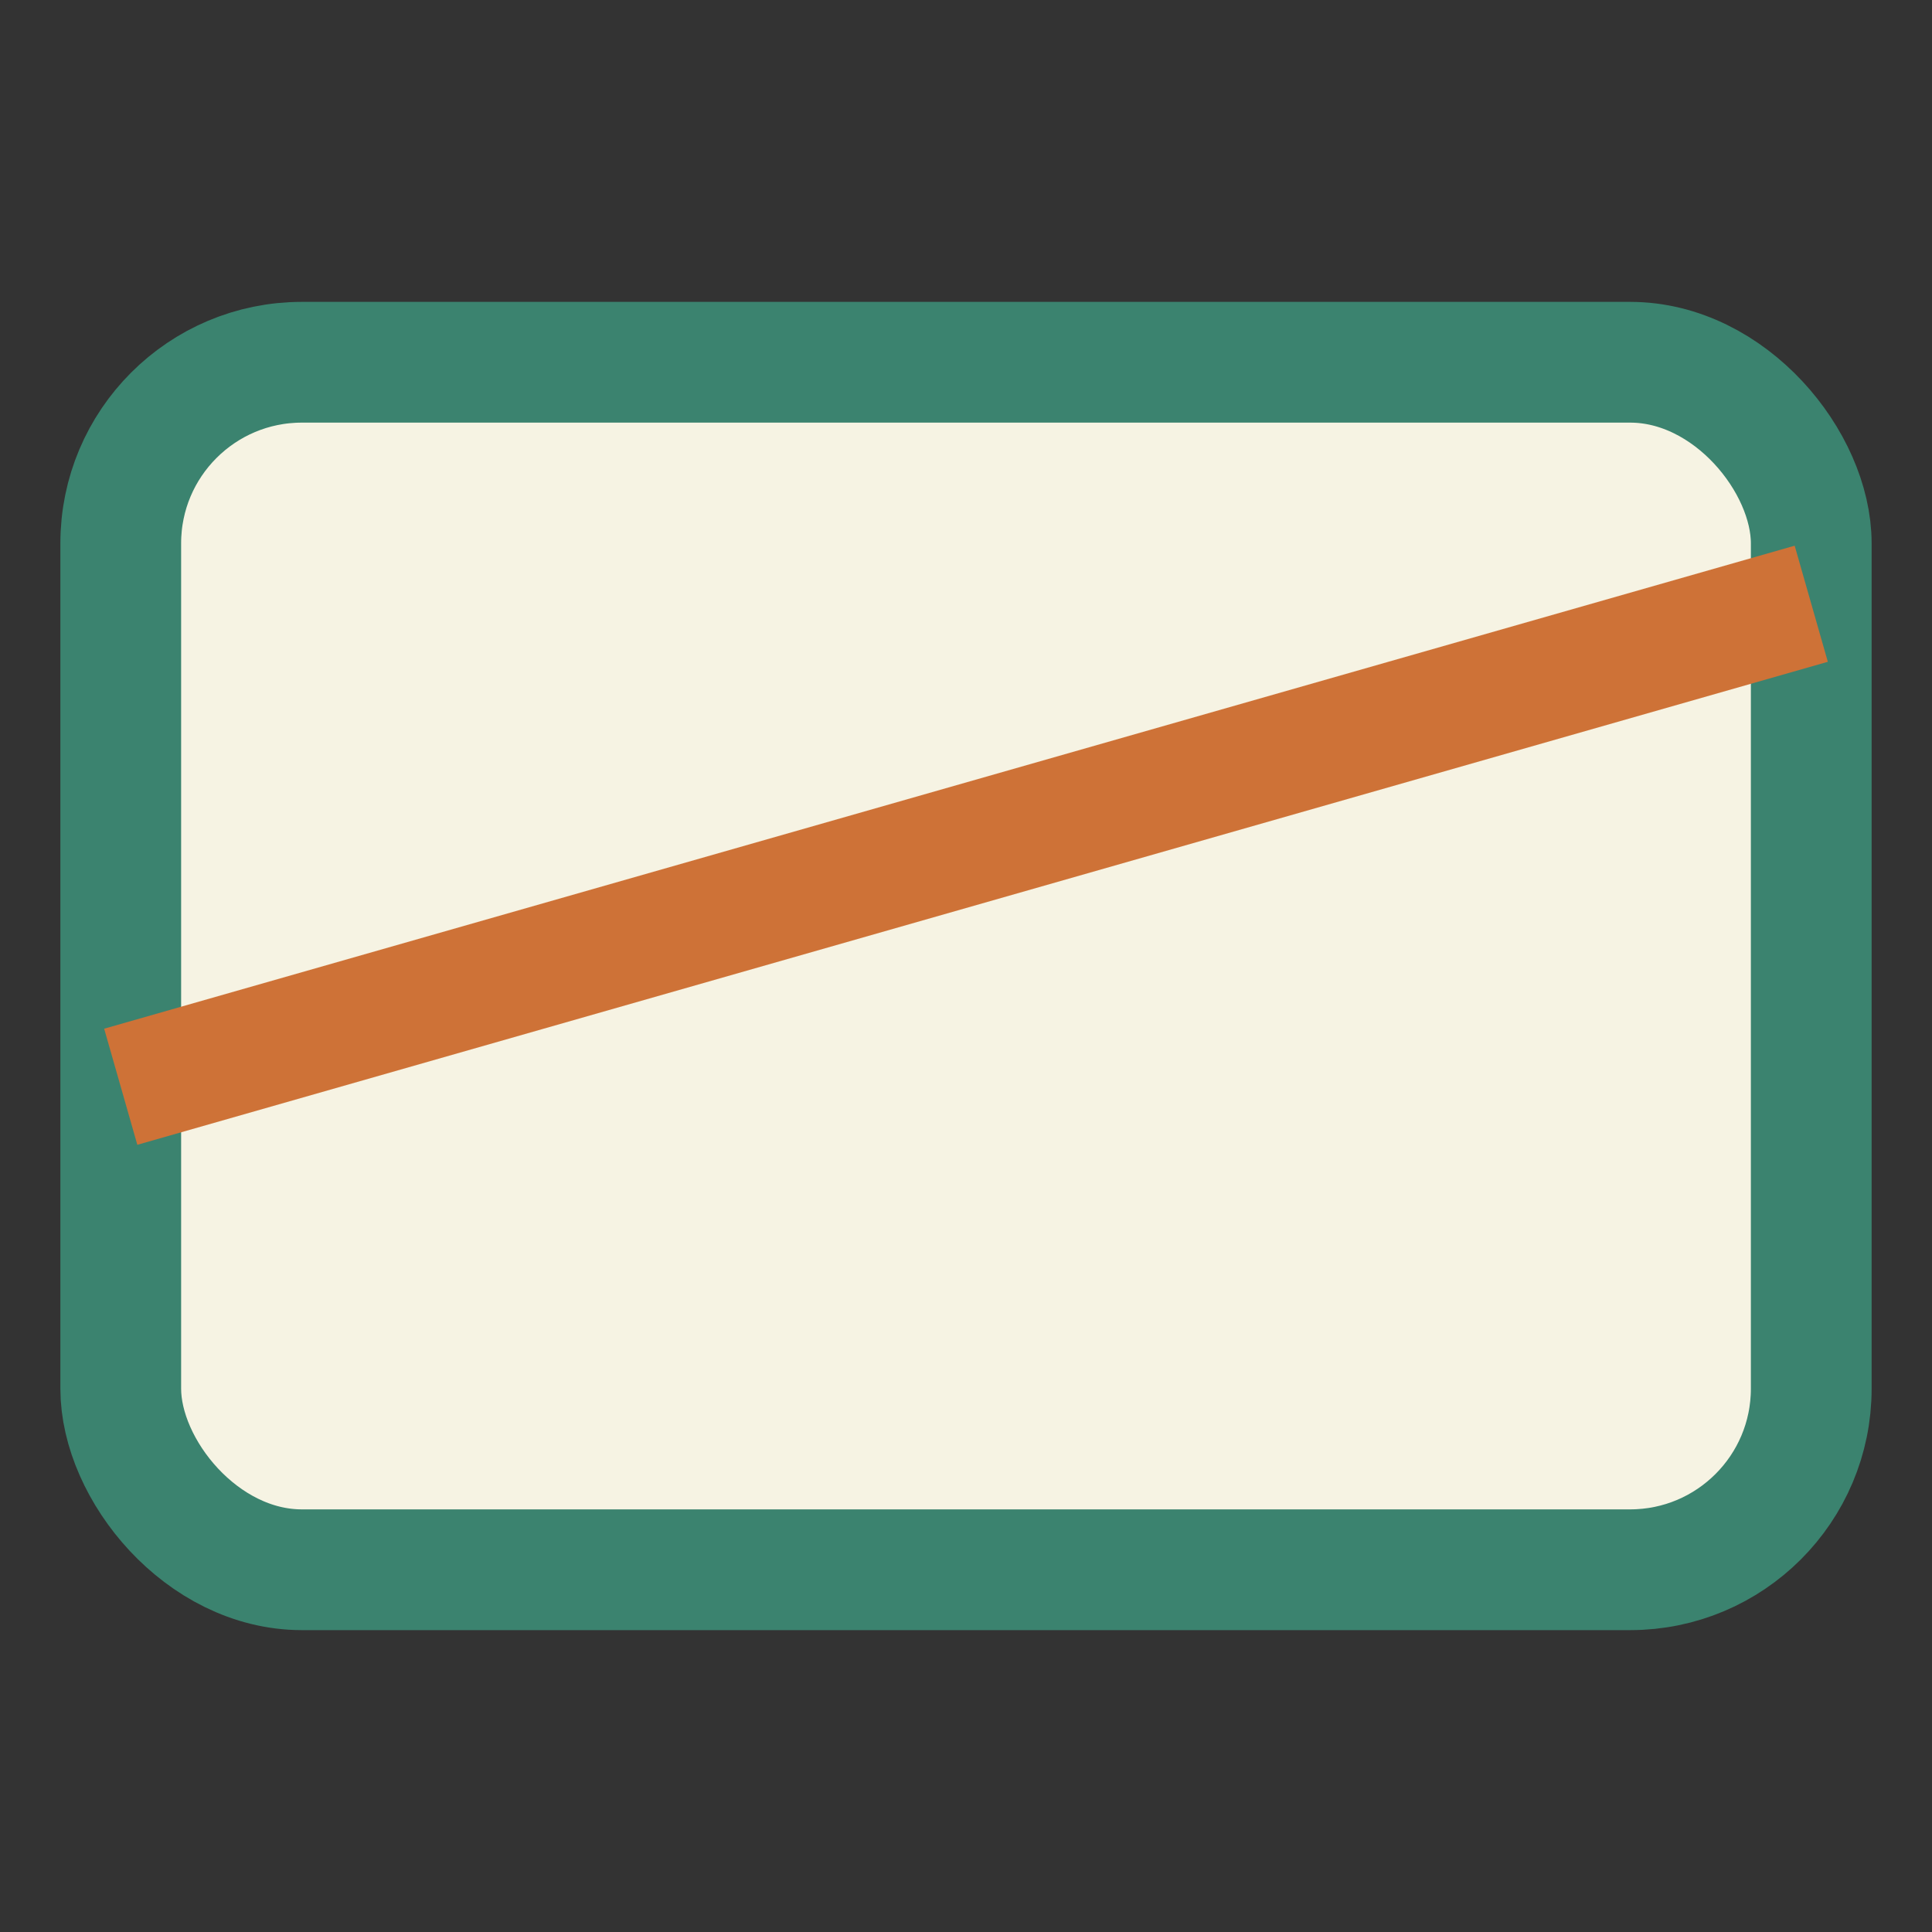
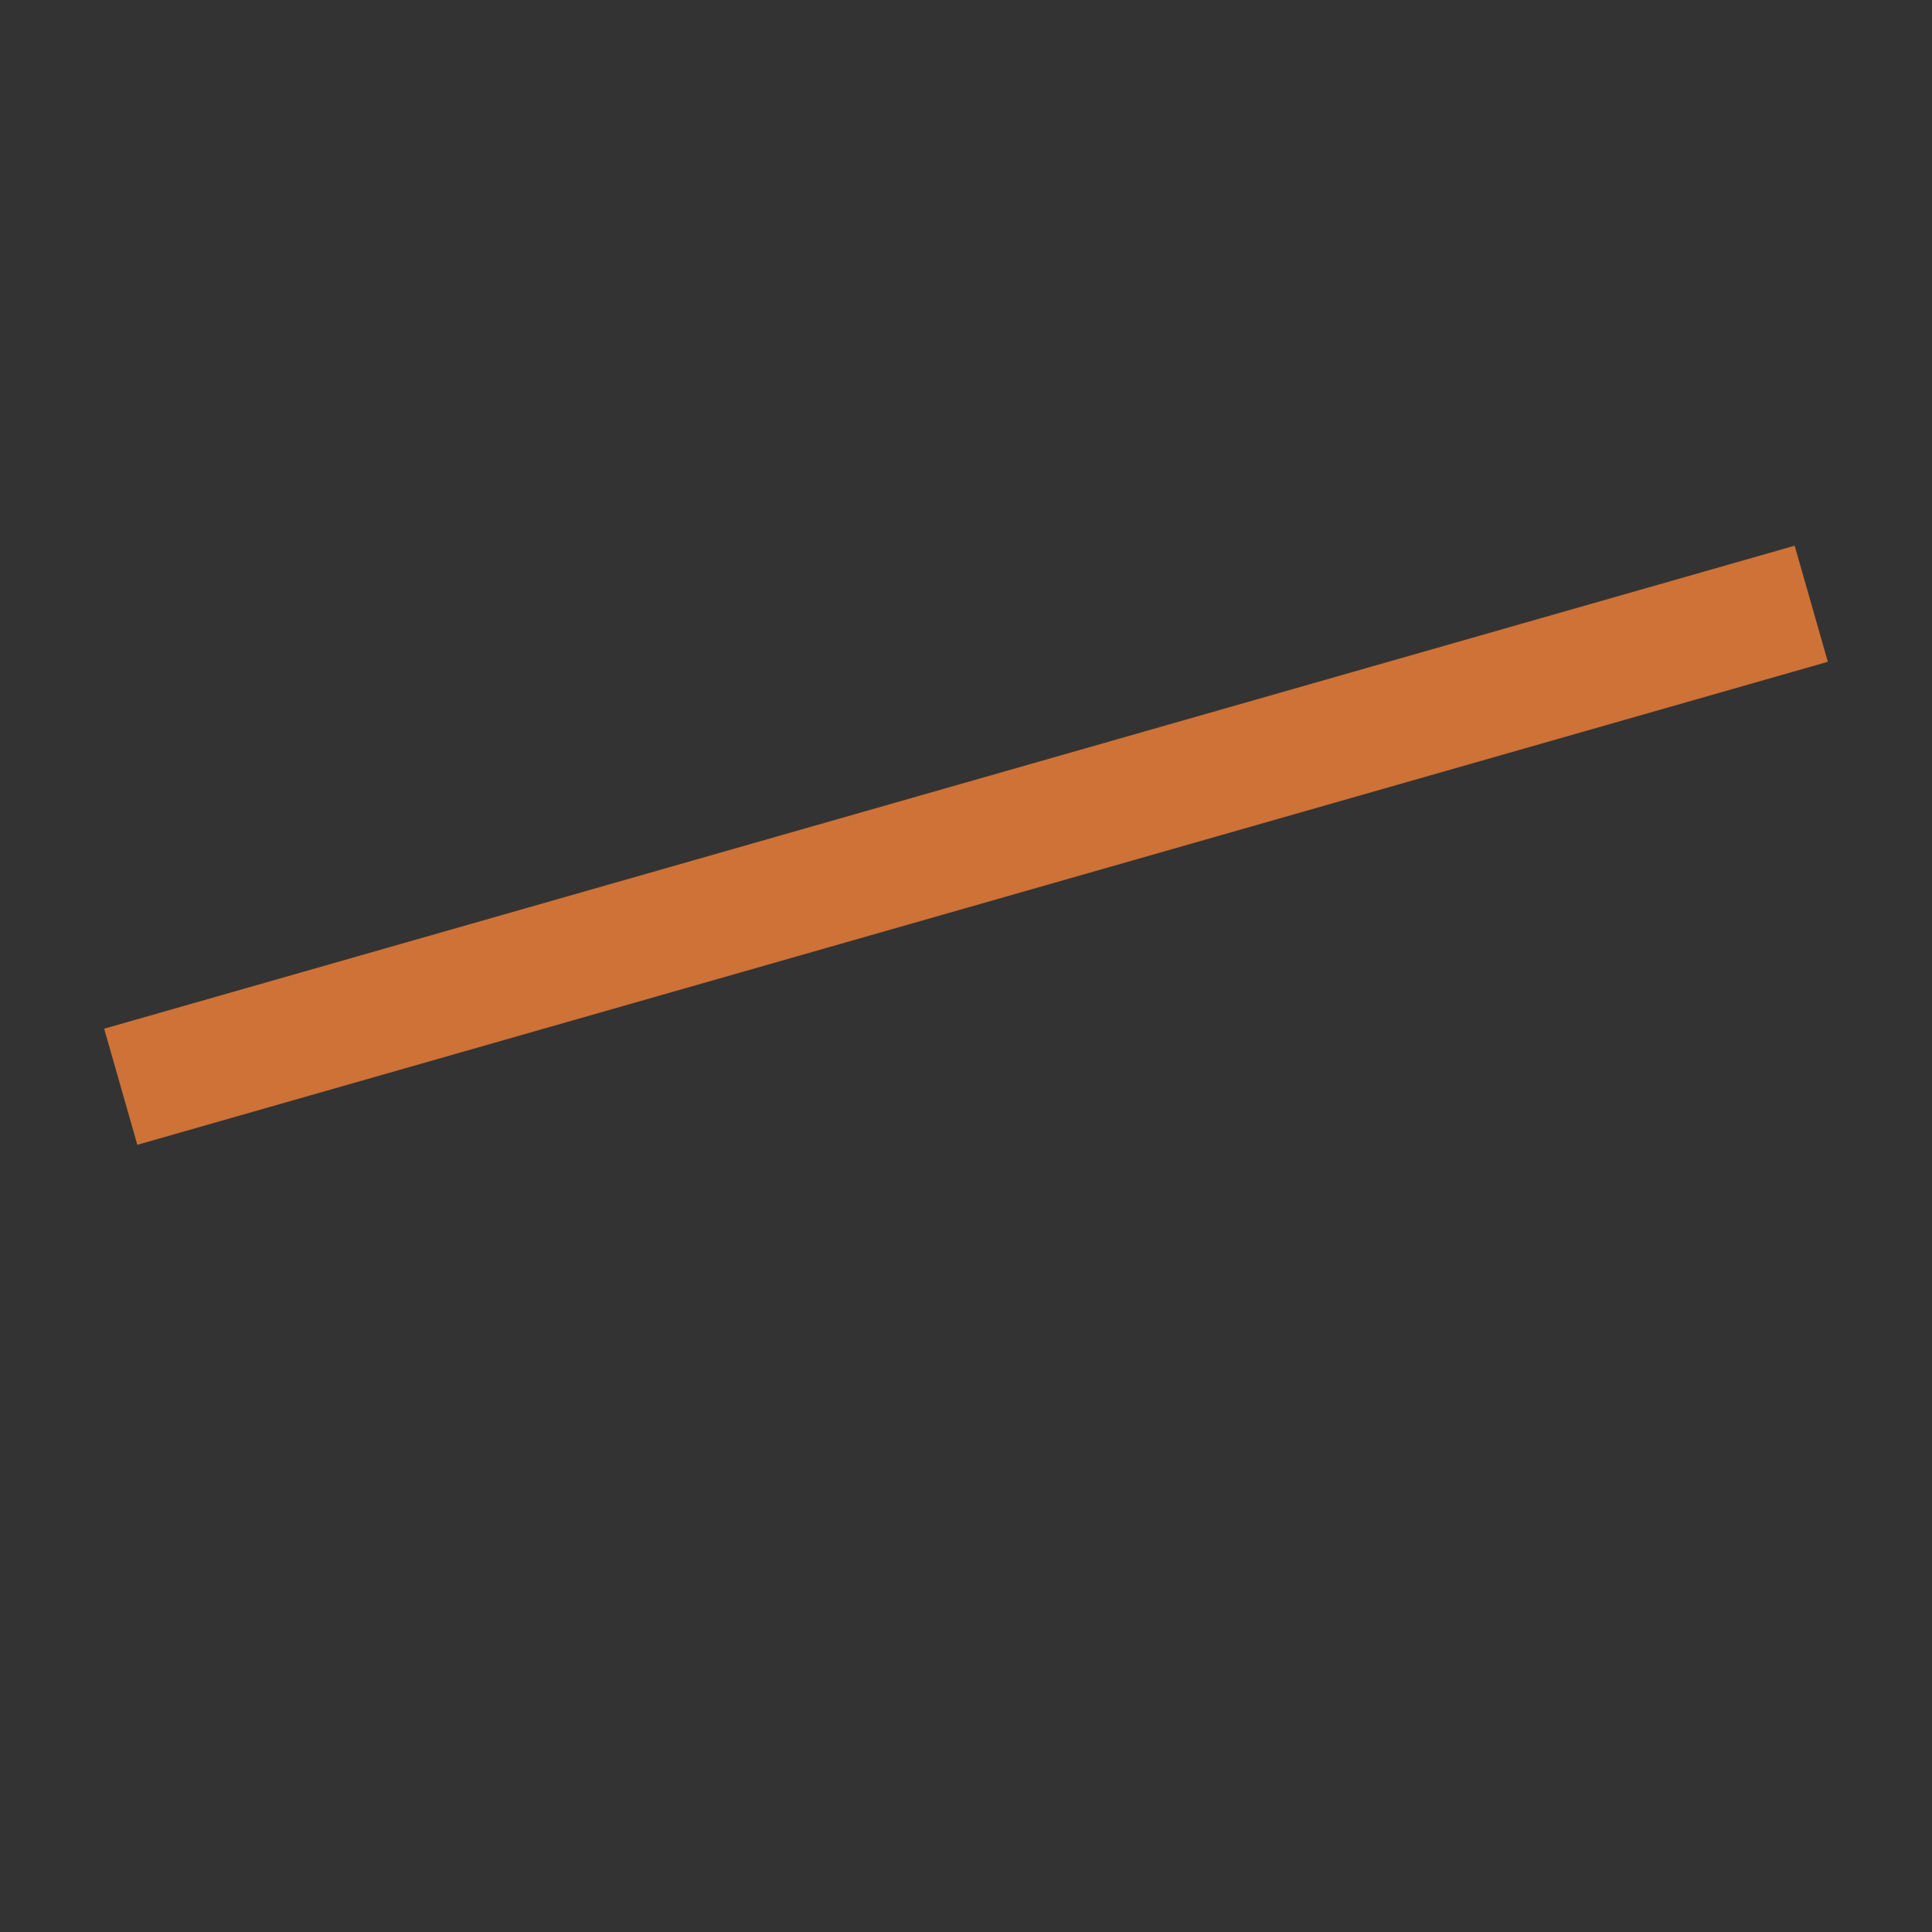
<svg xmlns="http://www.w3.org/2000/svg" width="32" height="32" viewBox="0 0 32 32">
  <rect x="0" y="0" width="32" height="32" fill="#333333" stroke="none" />
-   <rect width="28" height="20" x="2" y="6" fill="#F6F3E3" stroke="#3B836F" stroke-width="2" rx="3" />
  <path d="M2 18L30 10" stroke="#CE7237" stroke-width="2" />
</svg>